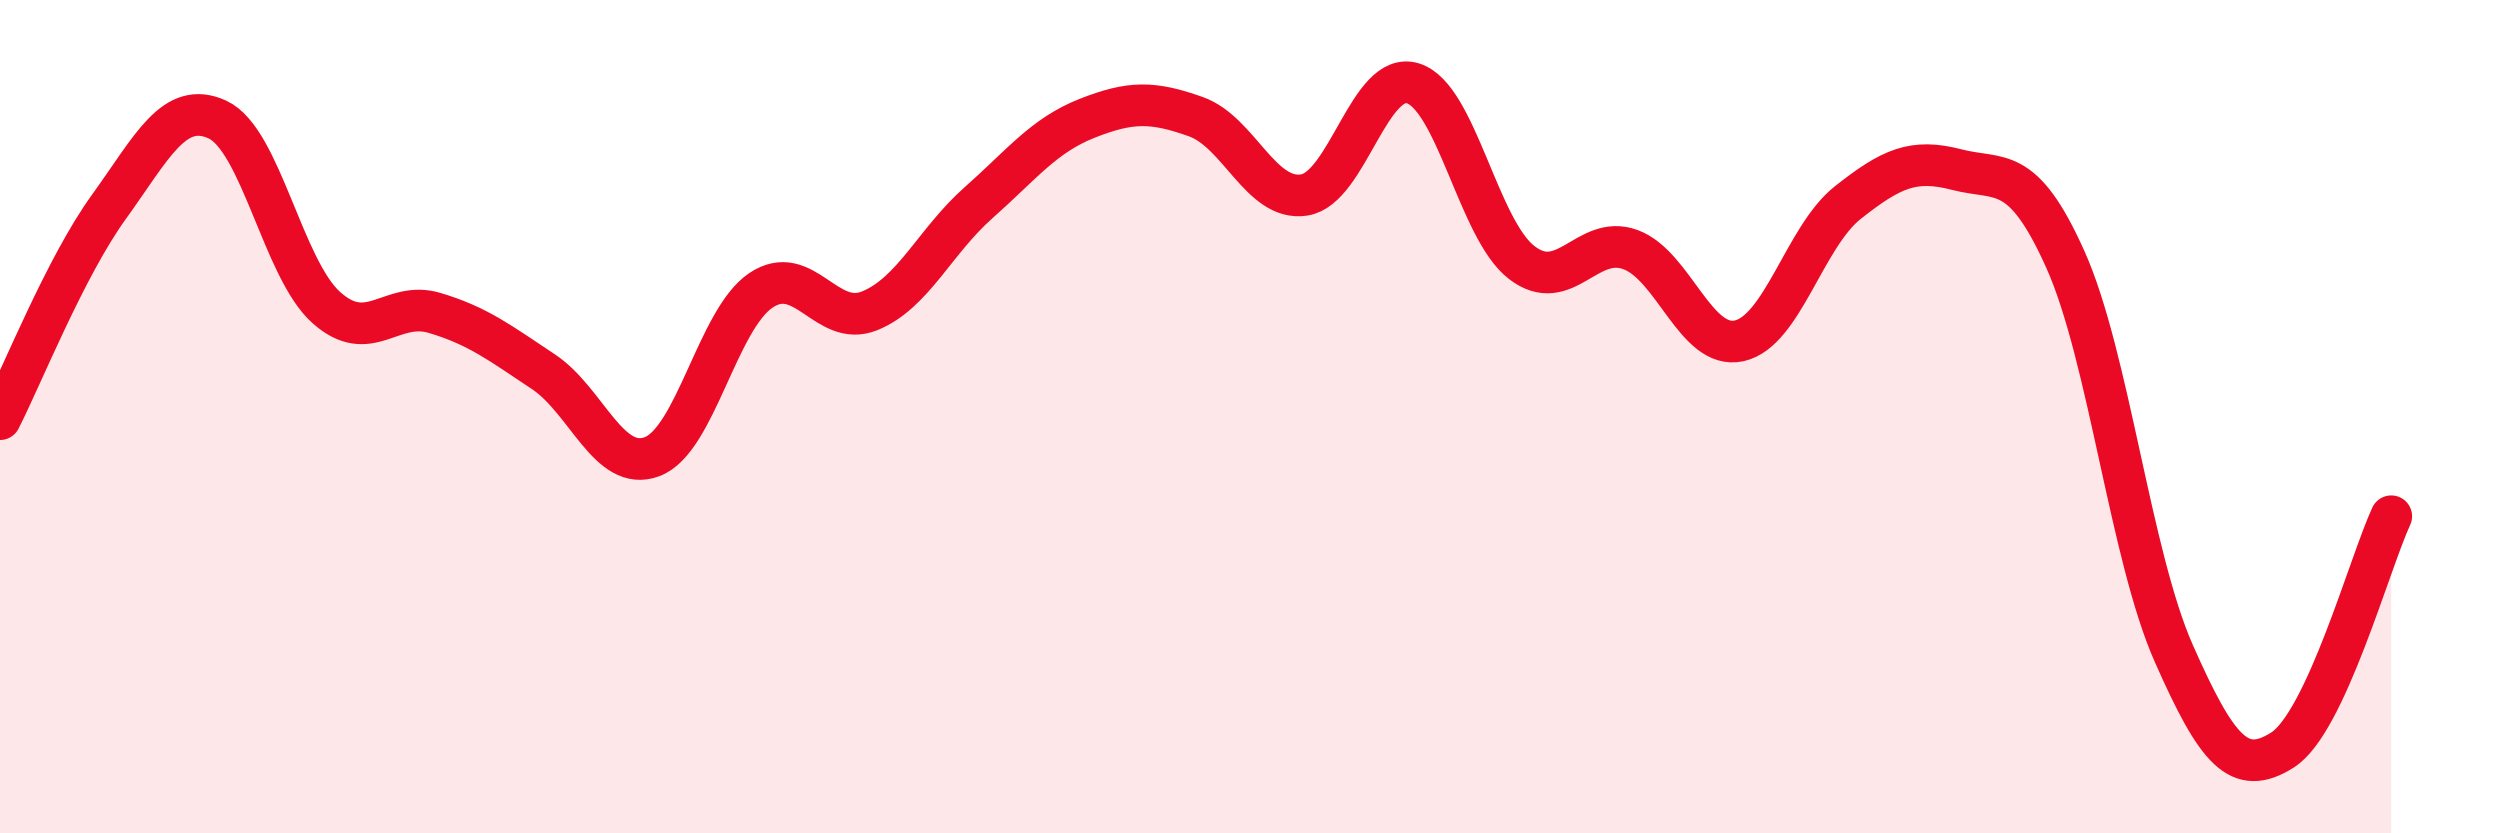
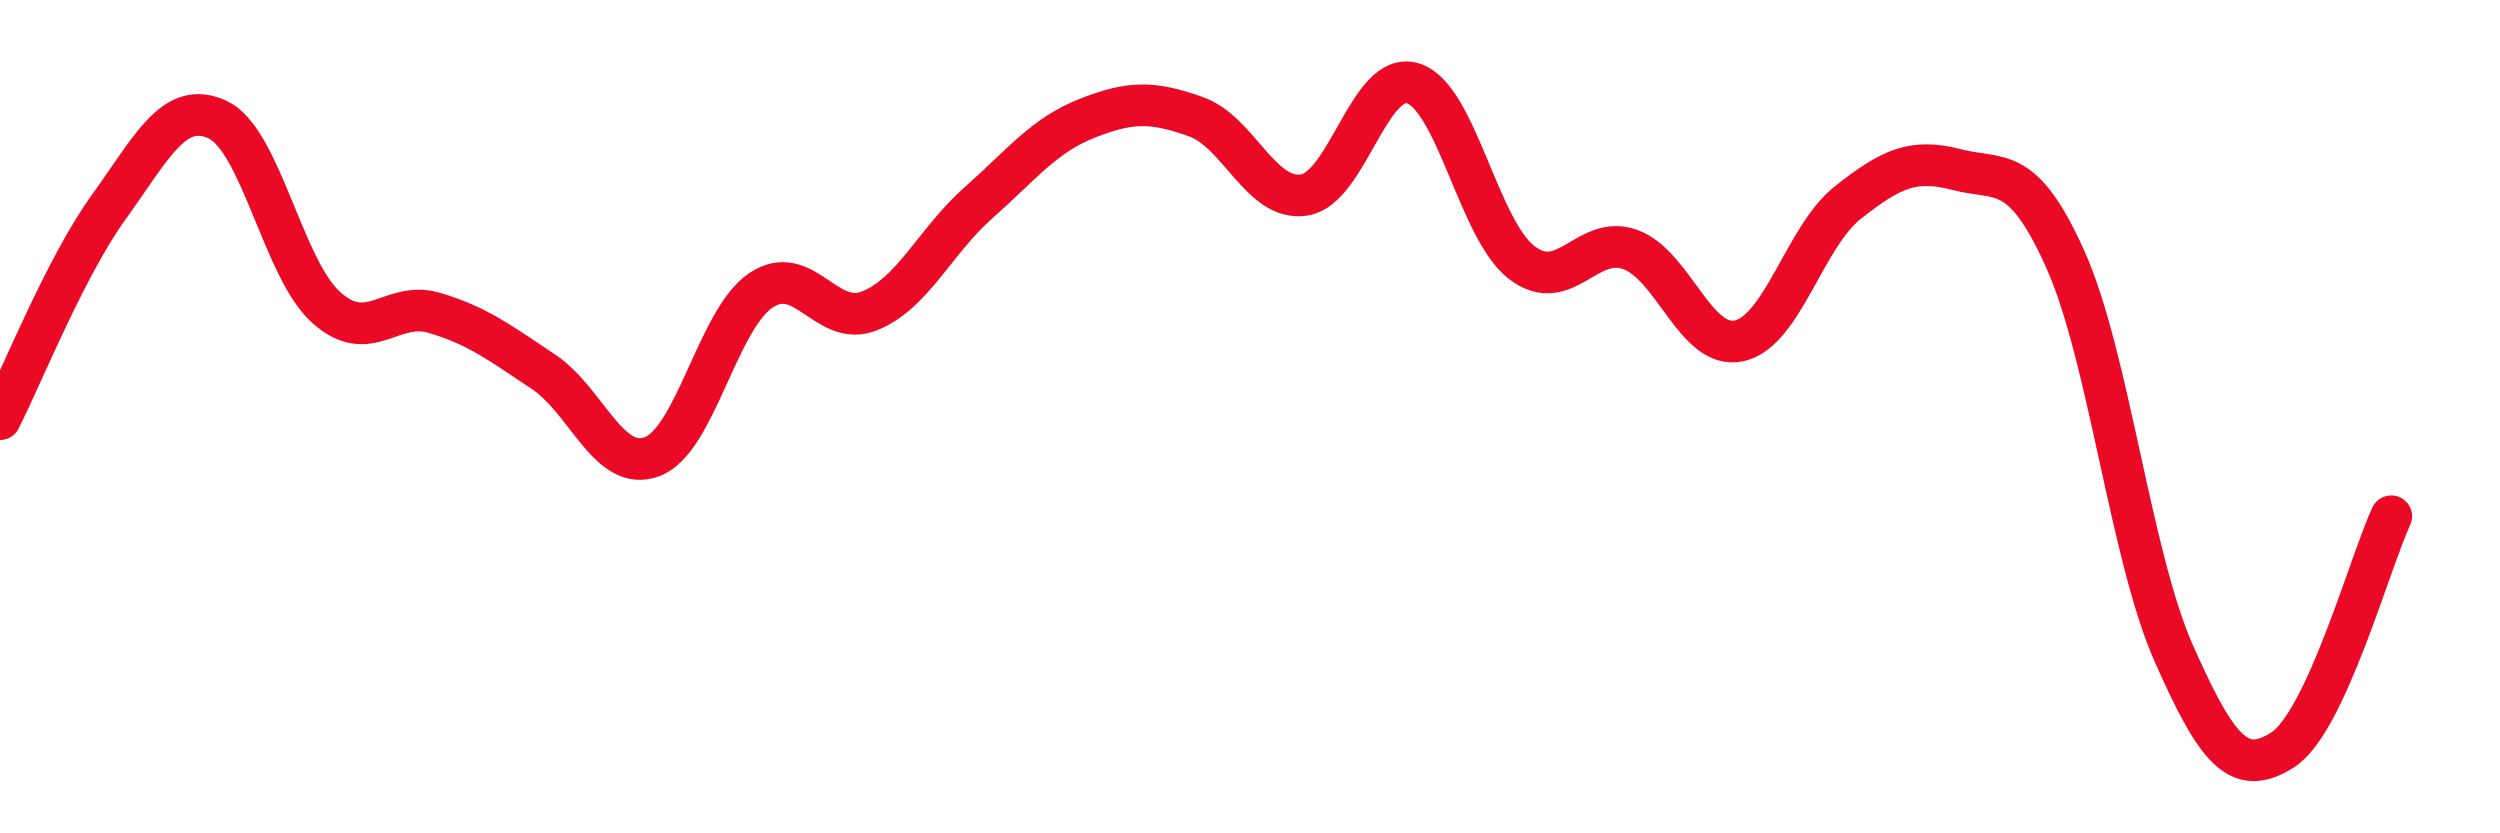
<svg xmlns="http://www.w3.org/2000/svg" width="60" height="20" viewBox="0 0 60 20">
-   <path d="M 0,10.06 C 0.52,9.04 1.57,6.41 2.61,4.97 C 3.65,3.53 4.18,2.39 5.22,2.87 C 6.26,3.35 6.79,6.45 7.83,7.38 C 8.87,8.31 9.39,7.2 10.43,7.51 C 11.47,7.82 12,8.23 13.04,8.92 C 14.08,9.61 14.61,11.35 15.65,10.96 C 16.69,10.57 17.22,7.67 18.26,6.97 C 19.3,6.27 19.83,7.88 20.87,7.46 C 21.91,7.04 22.44,5.79 23.48,4.87 C 24.52,3.95 25.05,3.25 26.09,2.84 C 27.13,2.43 27.66,2.43 28.7,2.8 C 29.74,3.17 30.26,4.84 31.3,4.68 C 32.34,4.52 32.87,1.68 33.91,2 C 34.95,2.32 35.48,5.5 36.52,6.3 C 37.56,7.1 38.09,5.61 39.13,5.99 C 40.17,6.37 40.7,8.41 41.74,8.18 C 42.78,7.95 43.31,5.68 44.35,4.86 C 45.39,4.04 45.92,3.8 46.96,4.07 C 48,4.34 48.53,3.91 49.57,6.23 C 50.61,8.55 51.13,13.33 52.17,15.68 C 53.21,18.03 53.74,18.66 54.78,18 C 55.82,17.34 56.87,13.51 57.39,12.39L57.39 20L0 20Z" fill="#EB0A25" opacity="0.1" stroke-linecap="round" stroke-linejoin="round" />
  <path d="M 0,10.06 C 0.52,9.04 1.57,6.41 2.61,4.97 C 3.65,3.53 4.18,2.39 5.22,2.87 C 6.26,3.35 6.79,6.45 7.83,7.38 C 8.87,8.31 9.39,7.2 10.43,7.51 C 11.47,7.82 12,8.23 13.04,8.92 C 14.08,9.61 14.61,11.35 15.65,10.96 C 16.69,10.57 17.22,7.67 18.26,6.97 C 19.3,6.27 19.83,7.88 20.87,7.46 C 21.91,7.04 22.44,5.79 23.48,4.87 C 24.52,3.95 25.05,3.25 26.09,2.84 C 27.13,2.43 27.66,2.43 28.7,2.8 C 29.74,3.17 30.26,4.84 31.3,4.68 C 32.34,4.52 32.87,1.68 33.91,2 C 34.95,2.32 35.48,5.5 36.52,6.3 C 37.56,7.1 38.09,5.61 39.13,5.99 C 40.17,6.37 40.7,8.41 41.74,8.18 C 42.78,7.95 43.31,5.68 44.35,4.86 C 45.39,4.04 45.92,3.8 46.96,4.07 C 48,4.34 48.53,3.91 49.57,6.23 C 50.61,8.55 51.13,13.33 52.17,15.68 C 53.21,18.03 53.74,18.66 54.78,18 C 55.82,17.34 56.87,13.51 57.39,12.39" stroke="#EB0A25" stroke-width="1" fill="none" stroke-linecap="round" stroke-linejoin="round" />
</svg>